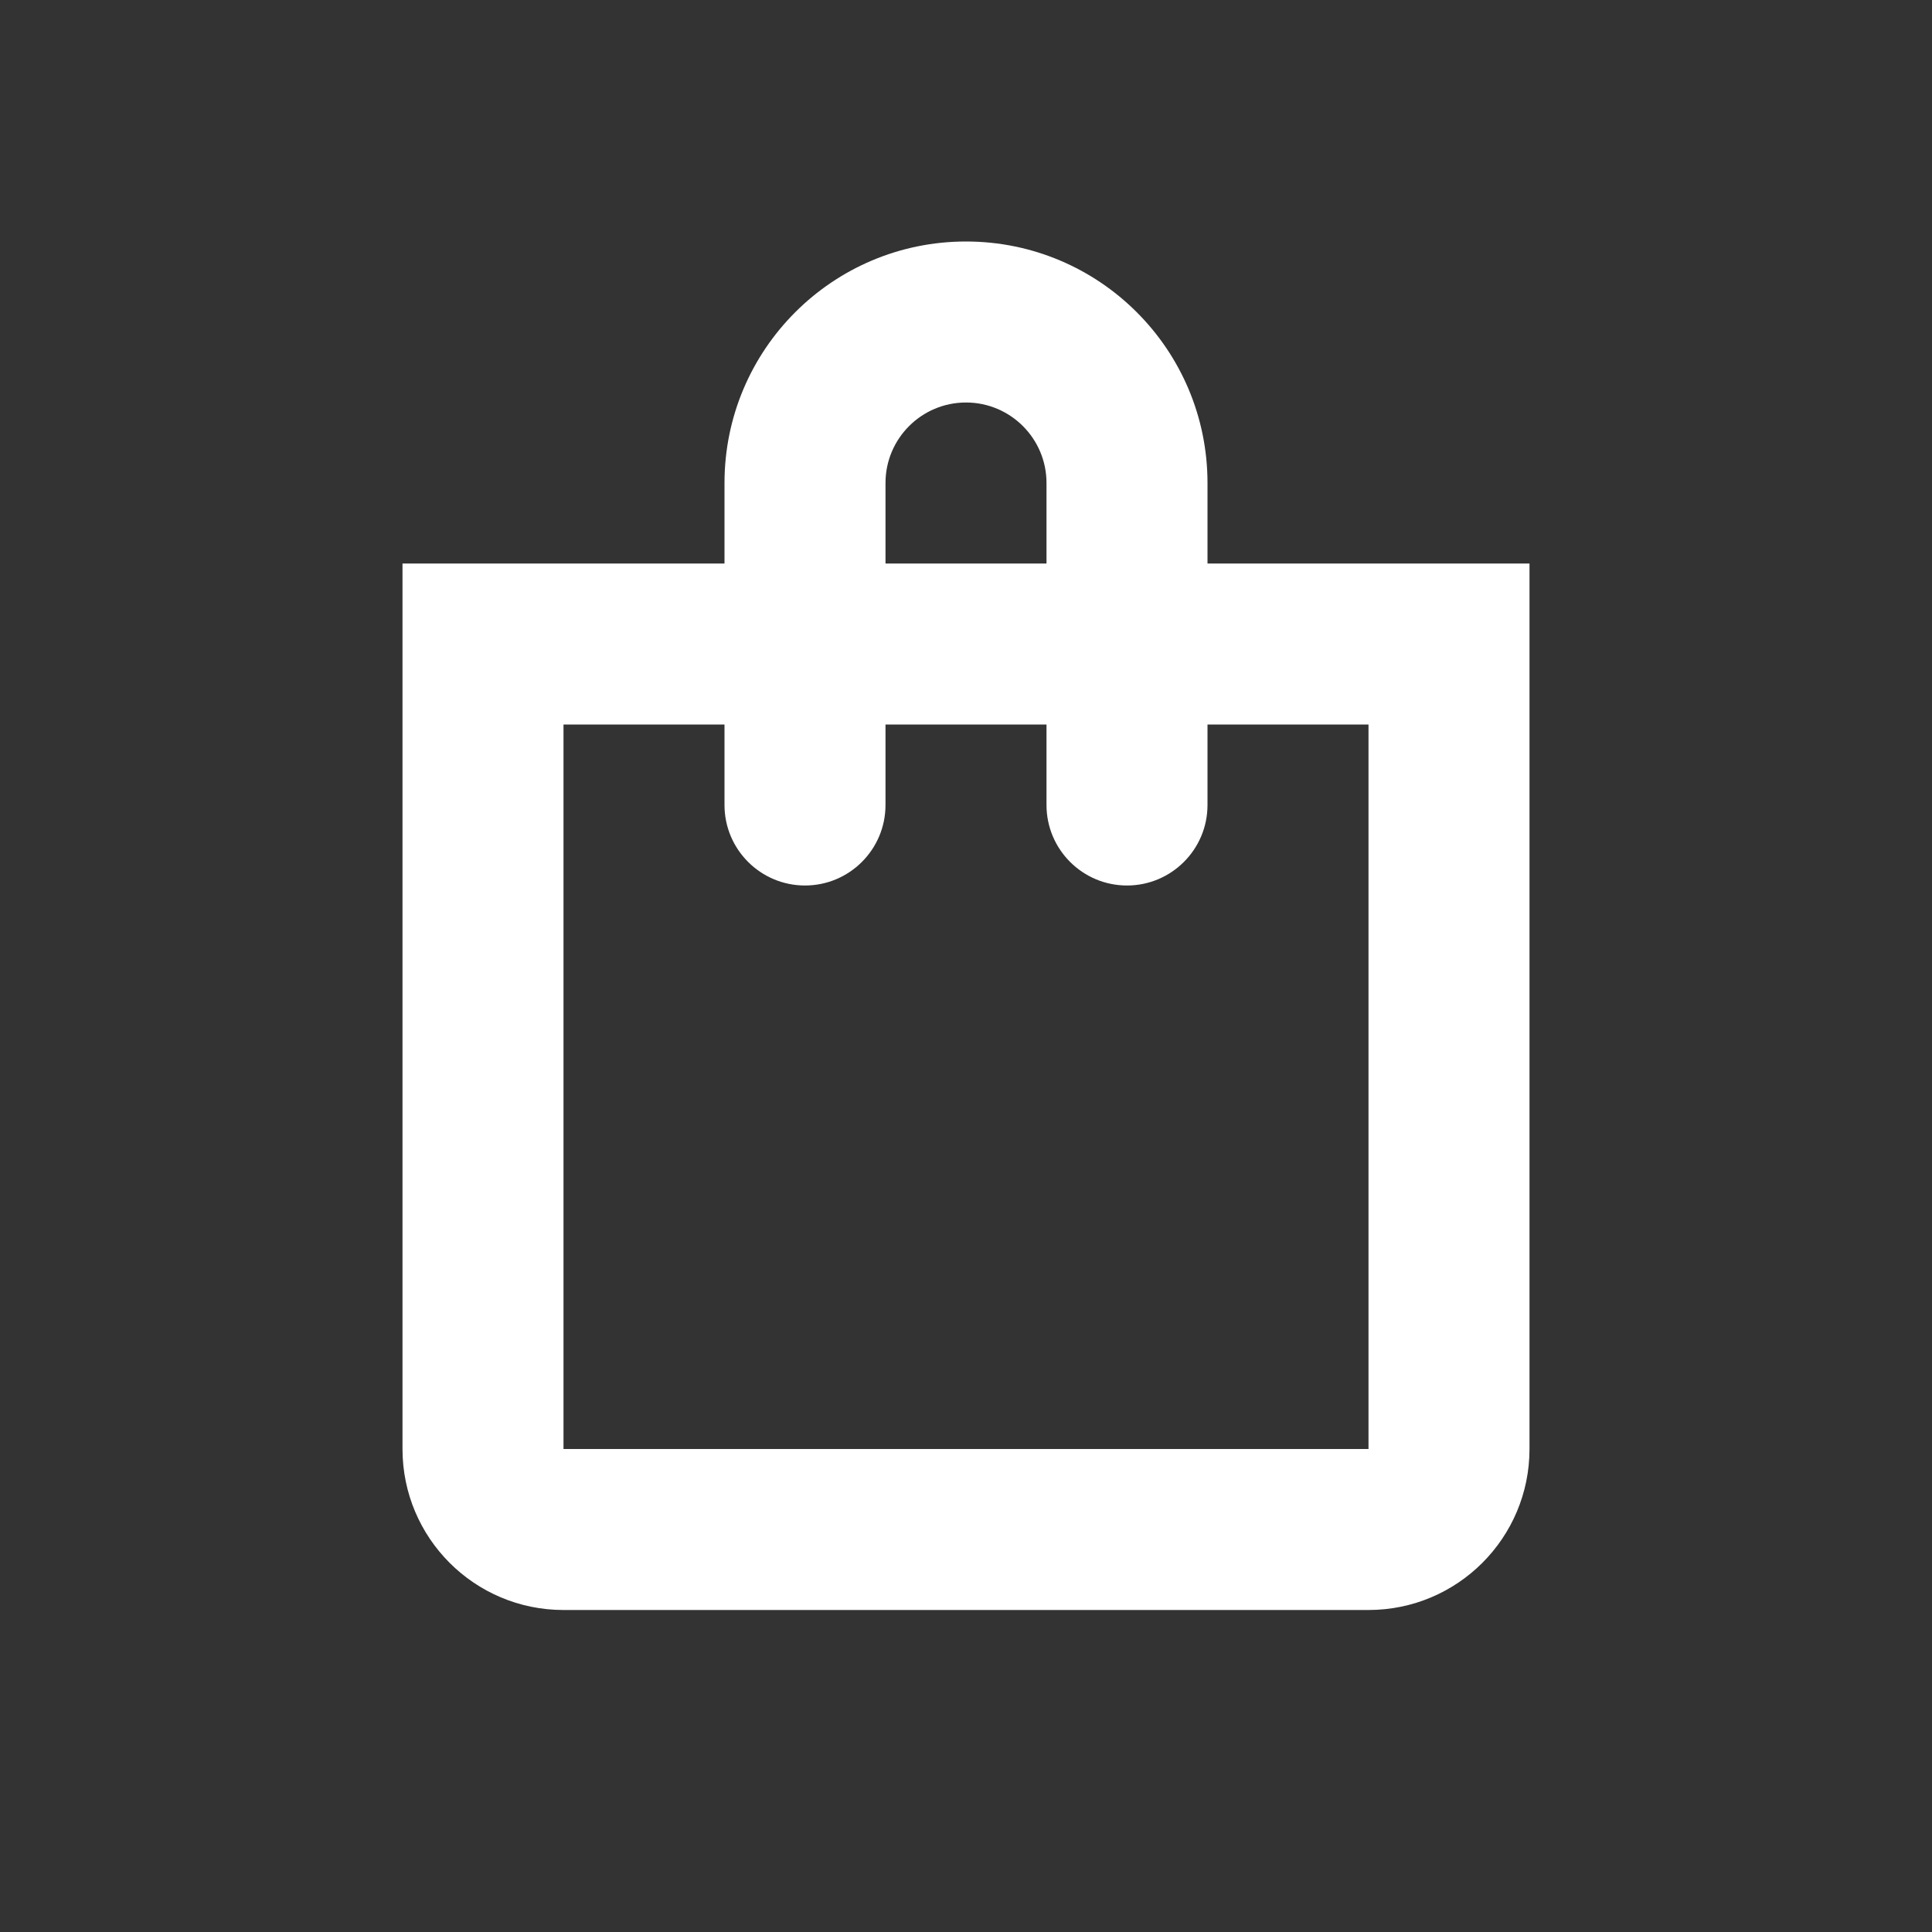
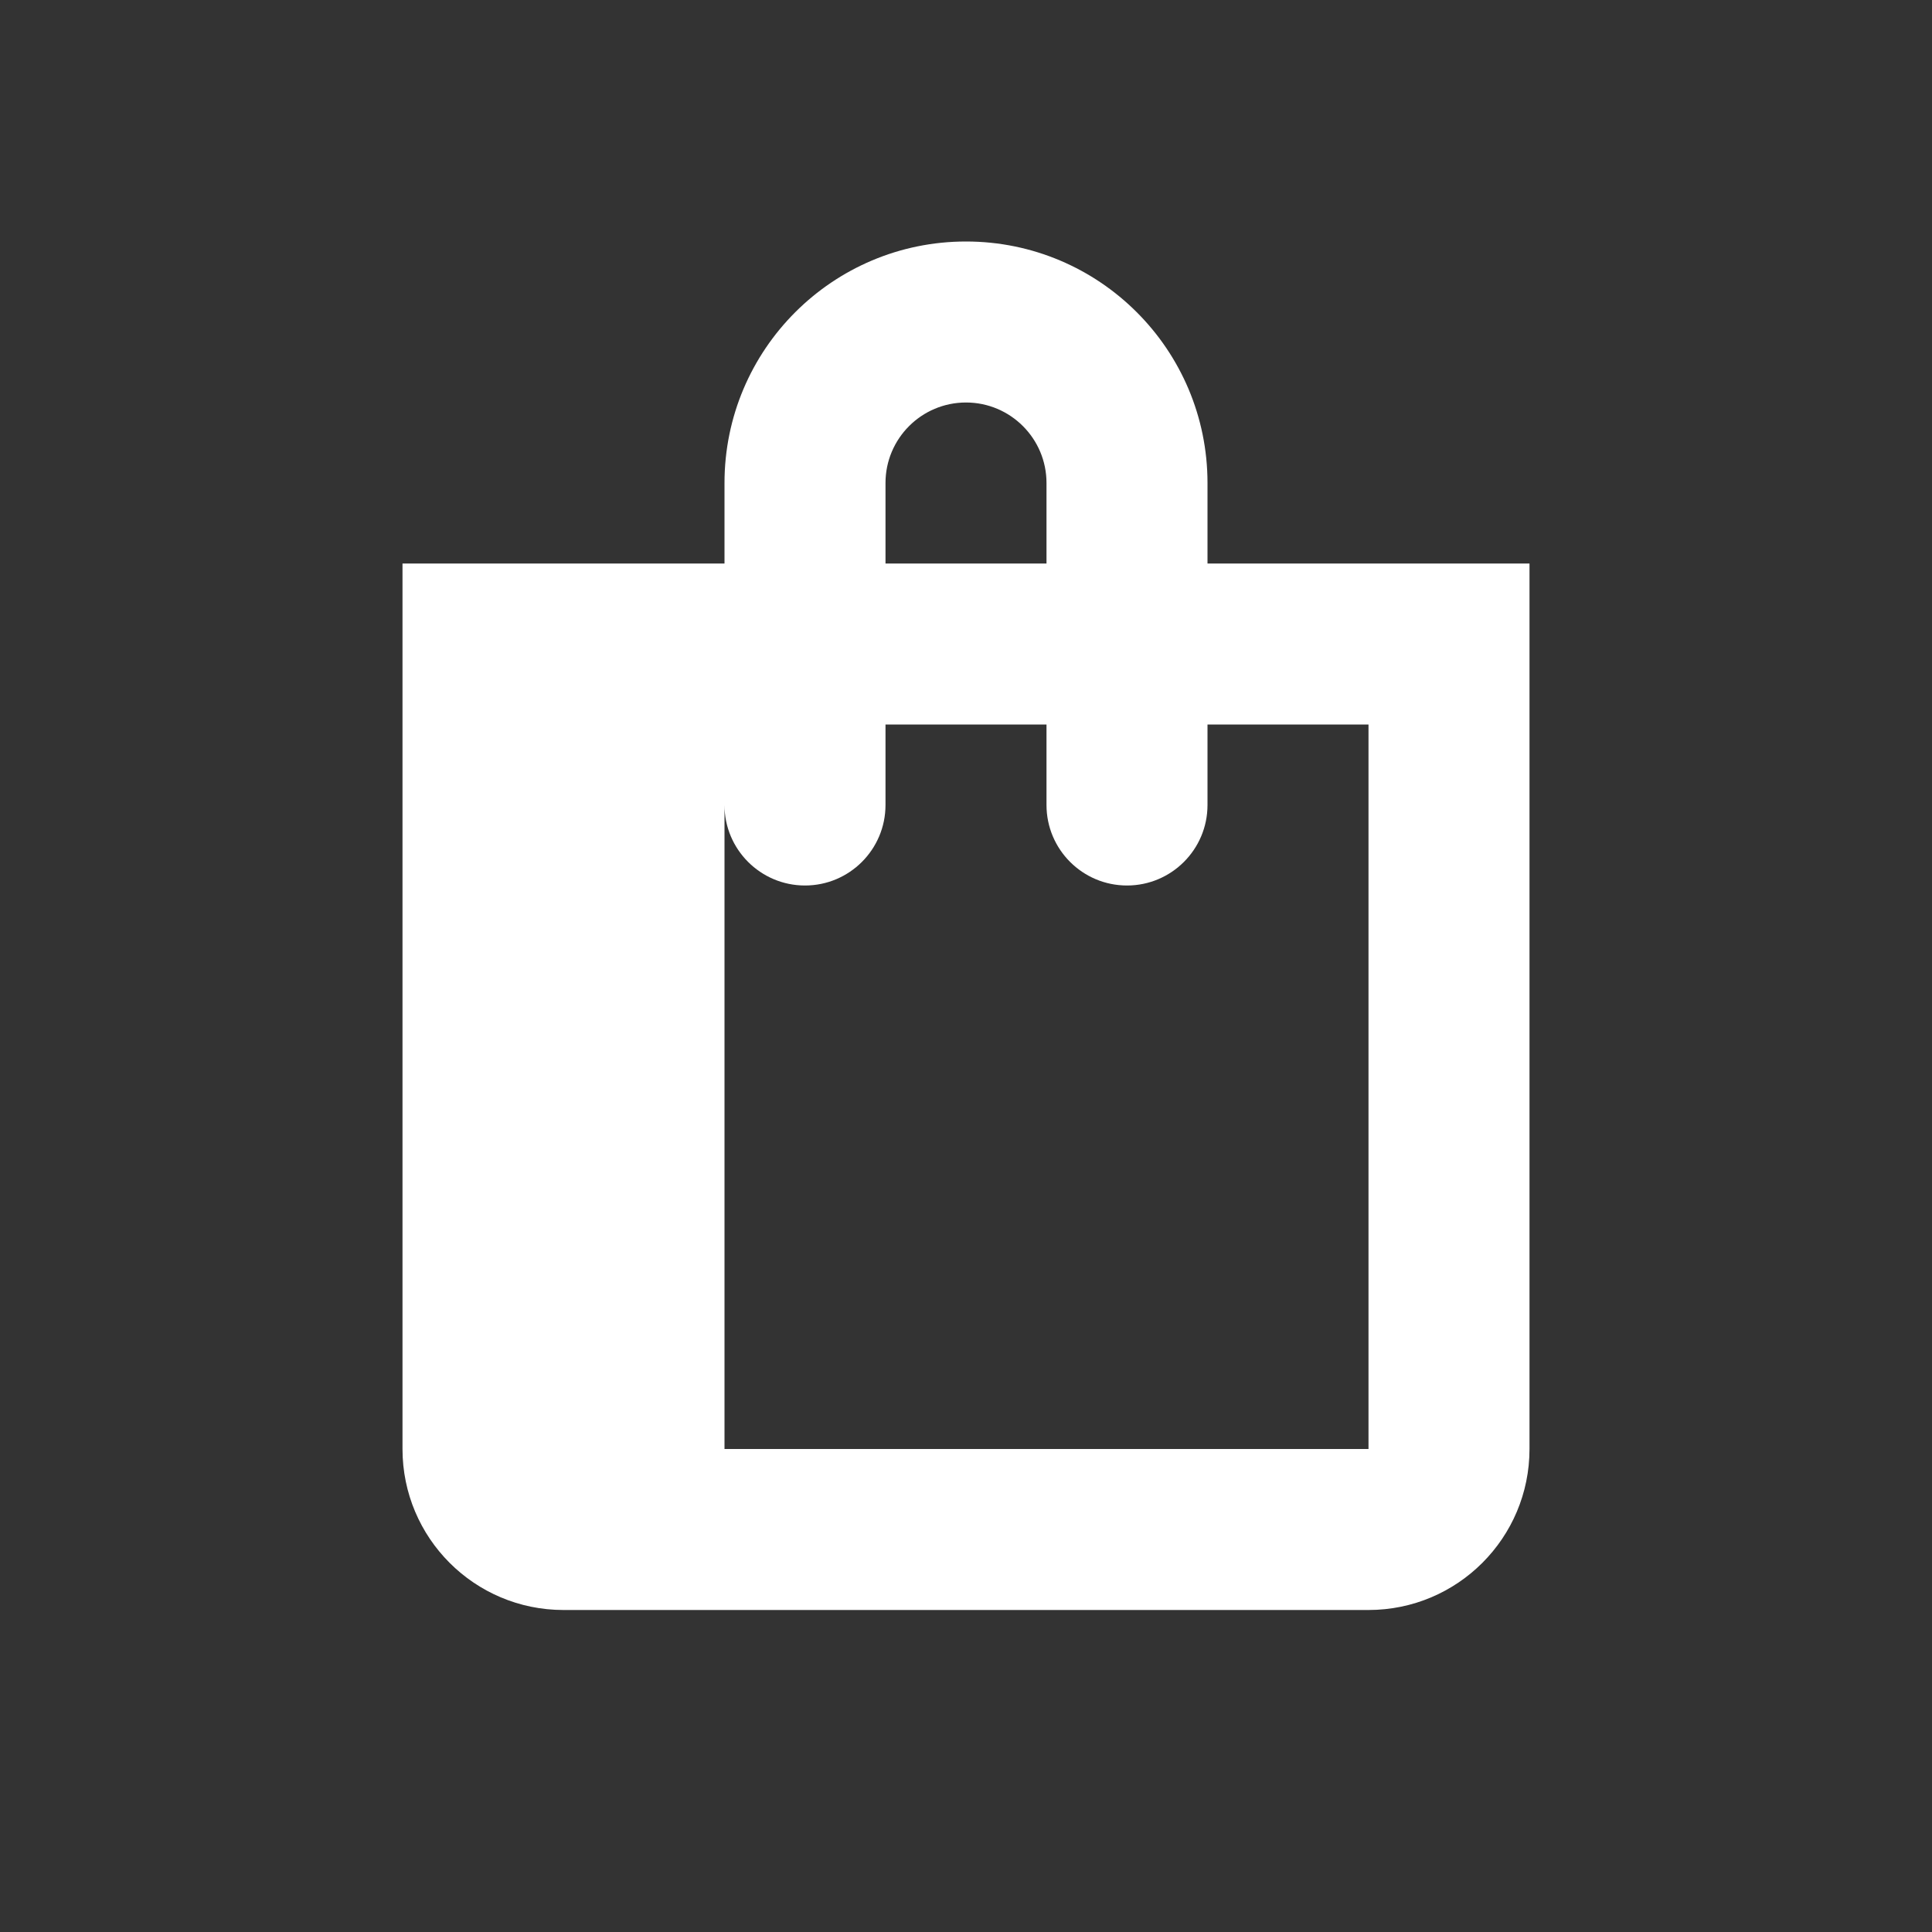
<svg xmlns="http://www.w3.org/2000/svg" width="24" height="24" viewBox="0 0 24 24" fill="none">
  <rect x="0" y="0" width="24" height="24" fill="#333333" stroke="none" />
-   <path fill-rule="evenodd" clip-rule="evenodd" d="M13 10C13 10.552 13.448 11 14 11C14.552 11 15 10.552 15 10V9H17V18H7L7 9H9V10C9 10.552 9.448 11 10 11C10.552 11 11 10.552 11 10V9H13V10ZM15 7V6C15 4.343 13.657 3 12 3C10.343 3 9 4.343 9 6V7H5V18C5 19.105 5.895 20 7 20H17C18.105 20 19 19.105 19 18V7H15ZM11 7H13V6C13 5.448 12.552 5 12 5C11.448 5 11 5.448 11 6V7Z" fill="white" />
+   <path fill-rule="evenodd" clip-rule="evenodd" d="M13 10C13 10.552 13.448 11 14 11C14.552 11 15 10.552 15 10V9H17V18H7H9V10C9 10.552 9.448 11 10 11C10.552 11 11 10.552 11 10V9H13V10ZM15 7V6C15 4.343 13.657 3 12 3C10.343 3 9 4.343 9 6V7H5V18C5 19.105 5.895 20 7 20H17C18.105 20 19 19.105 19 18V7H15ZM11 7H13V6C13 5.448 12.552 5 12 5C11.448 5 11 5.448 11 6V7Z" fill="white" />
</svg>